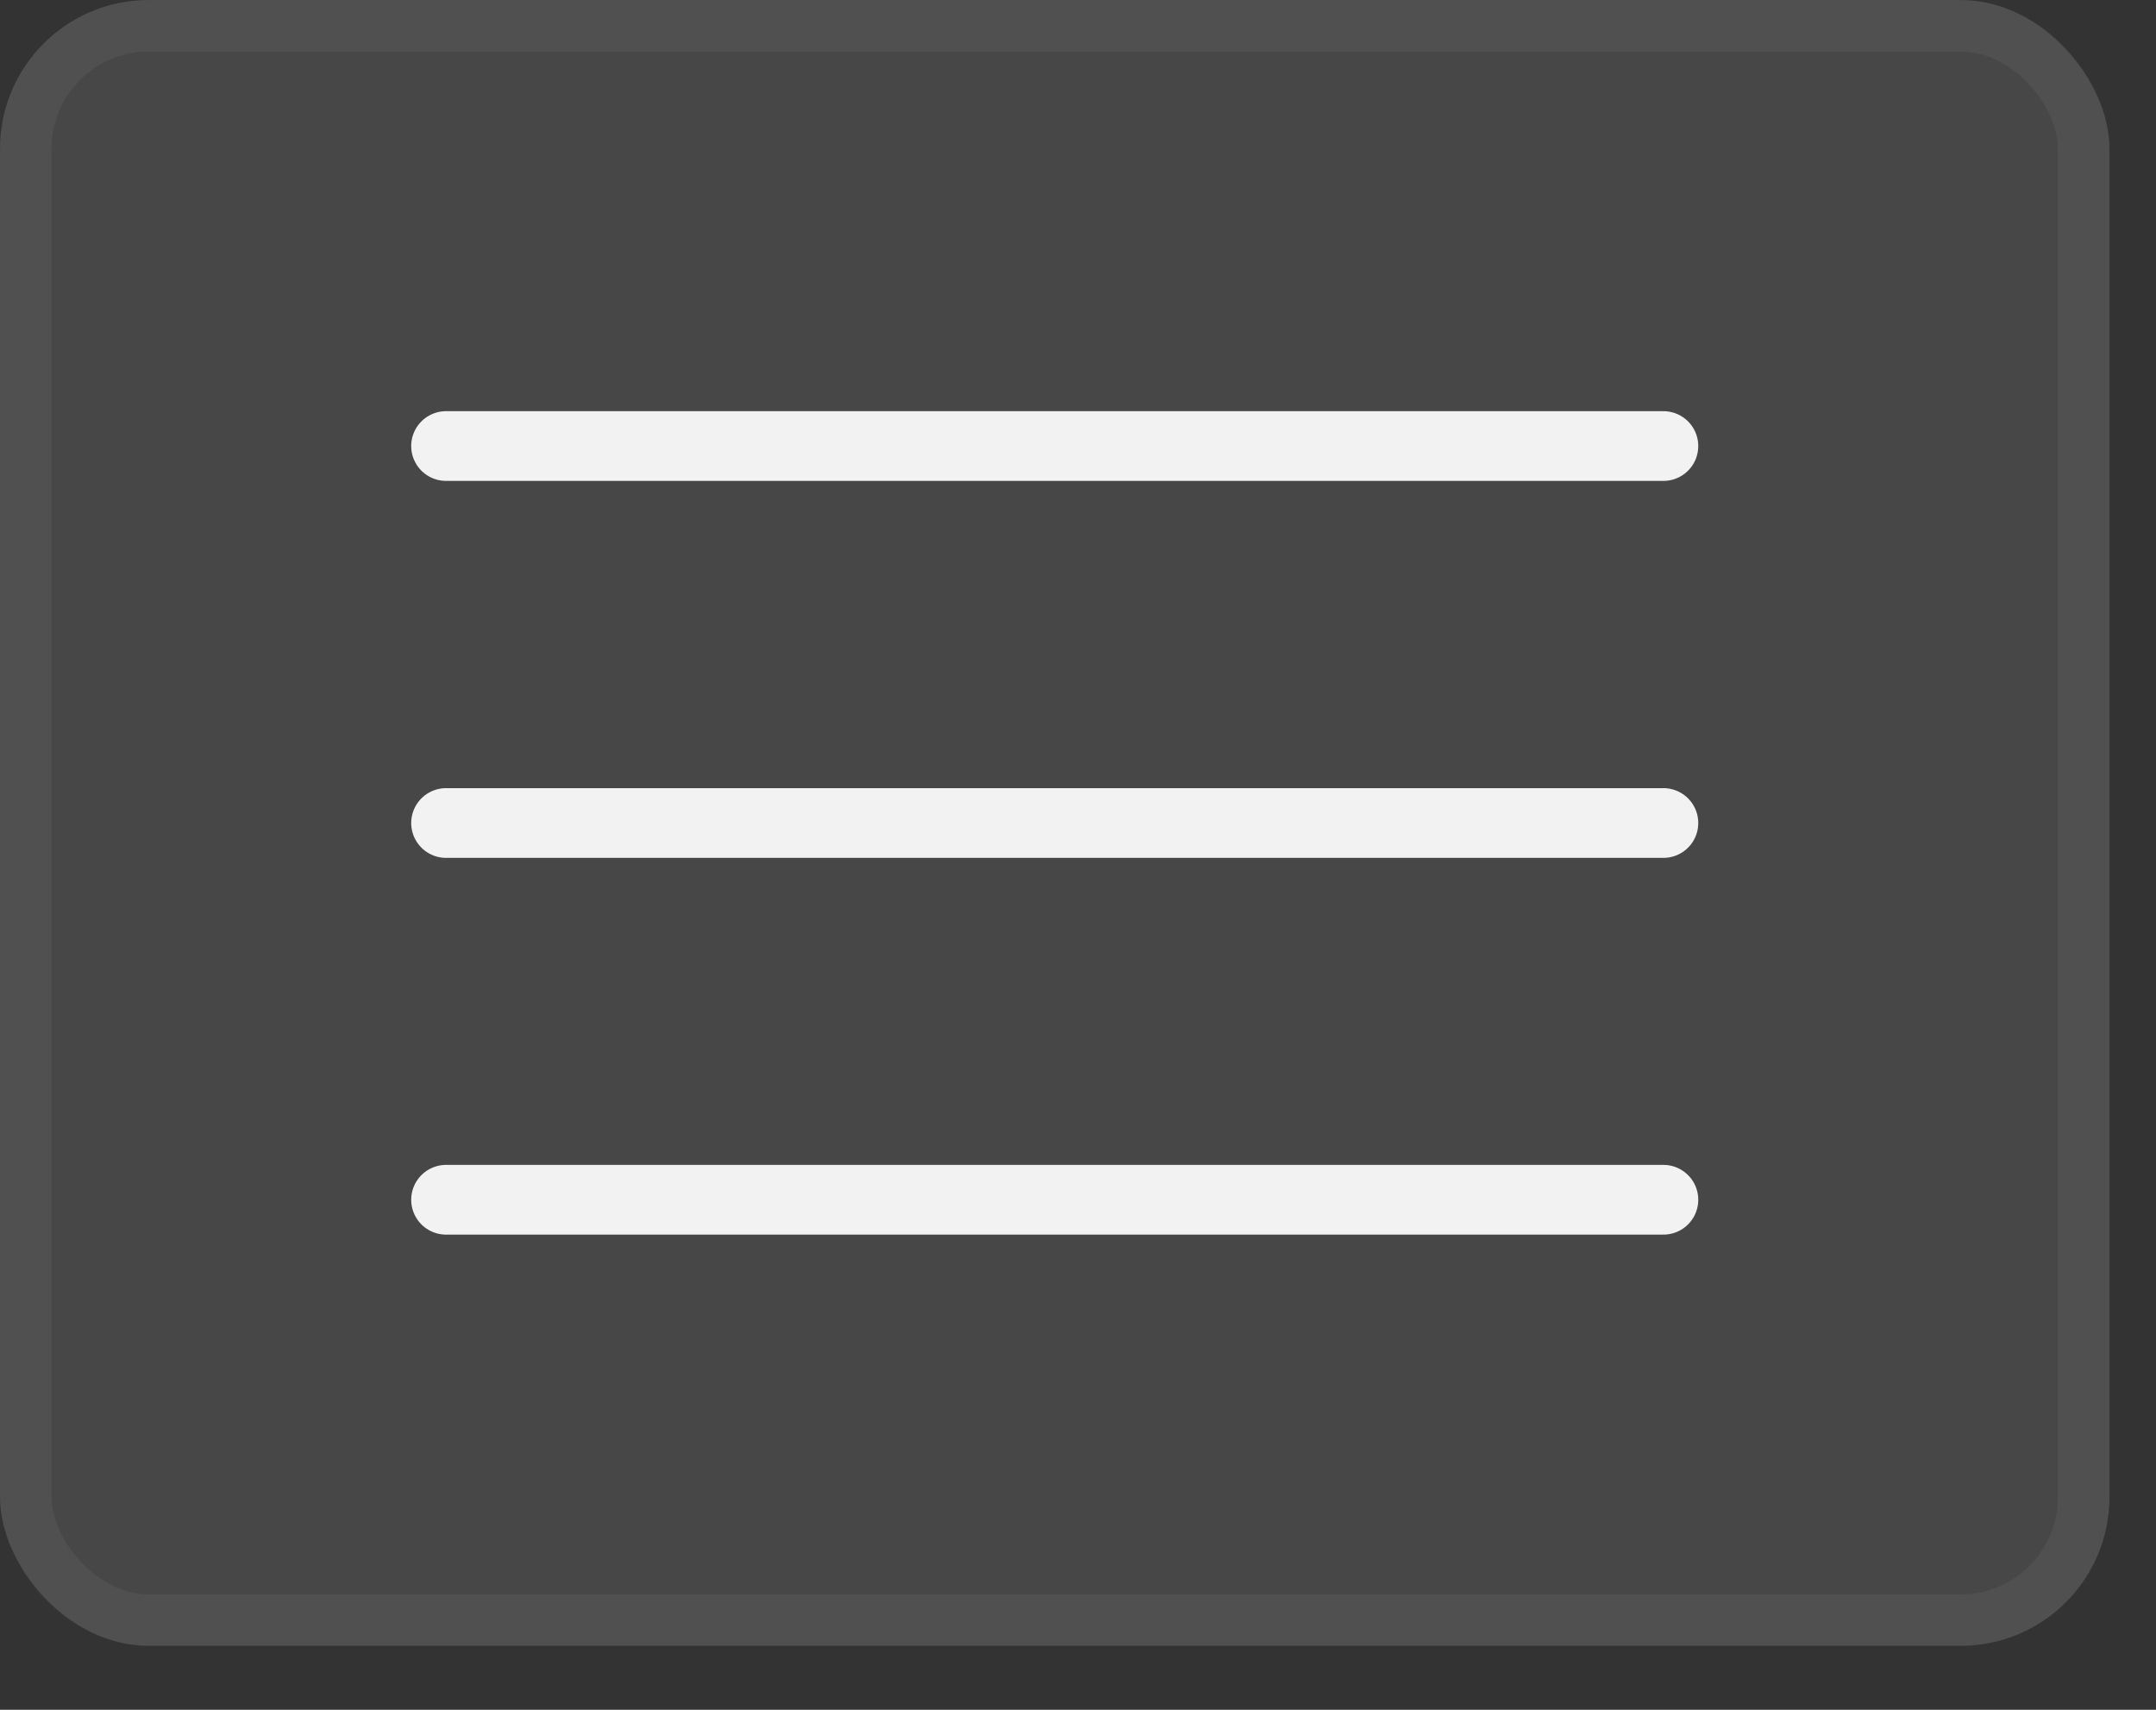
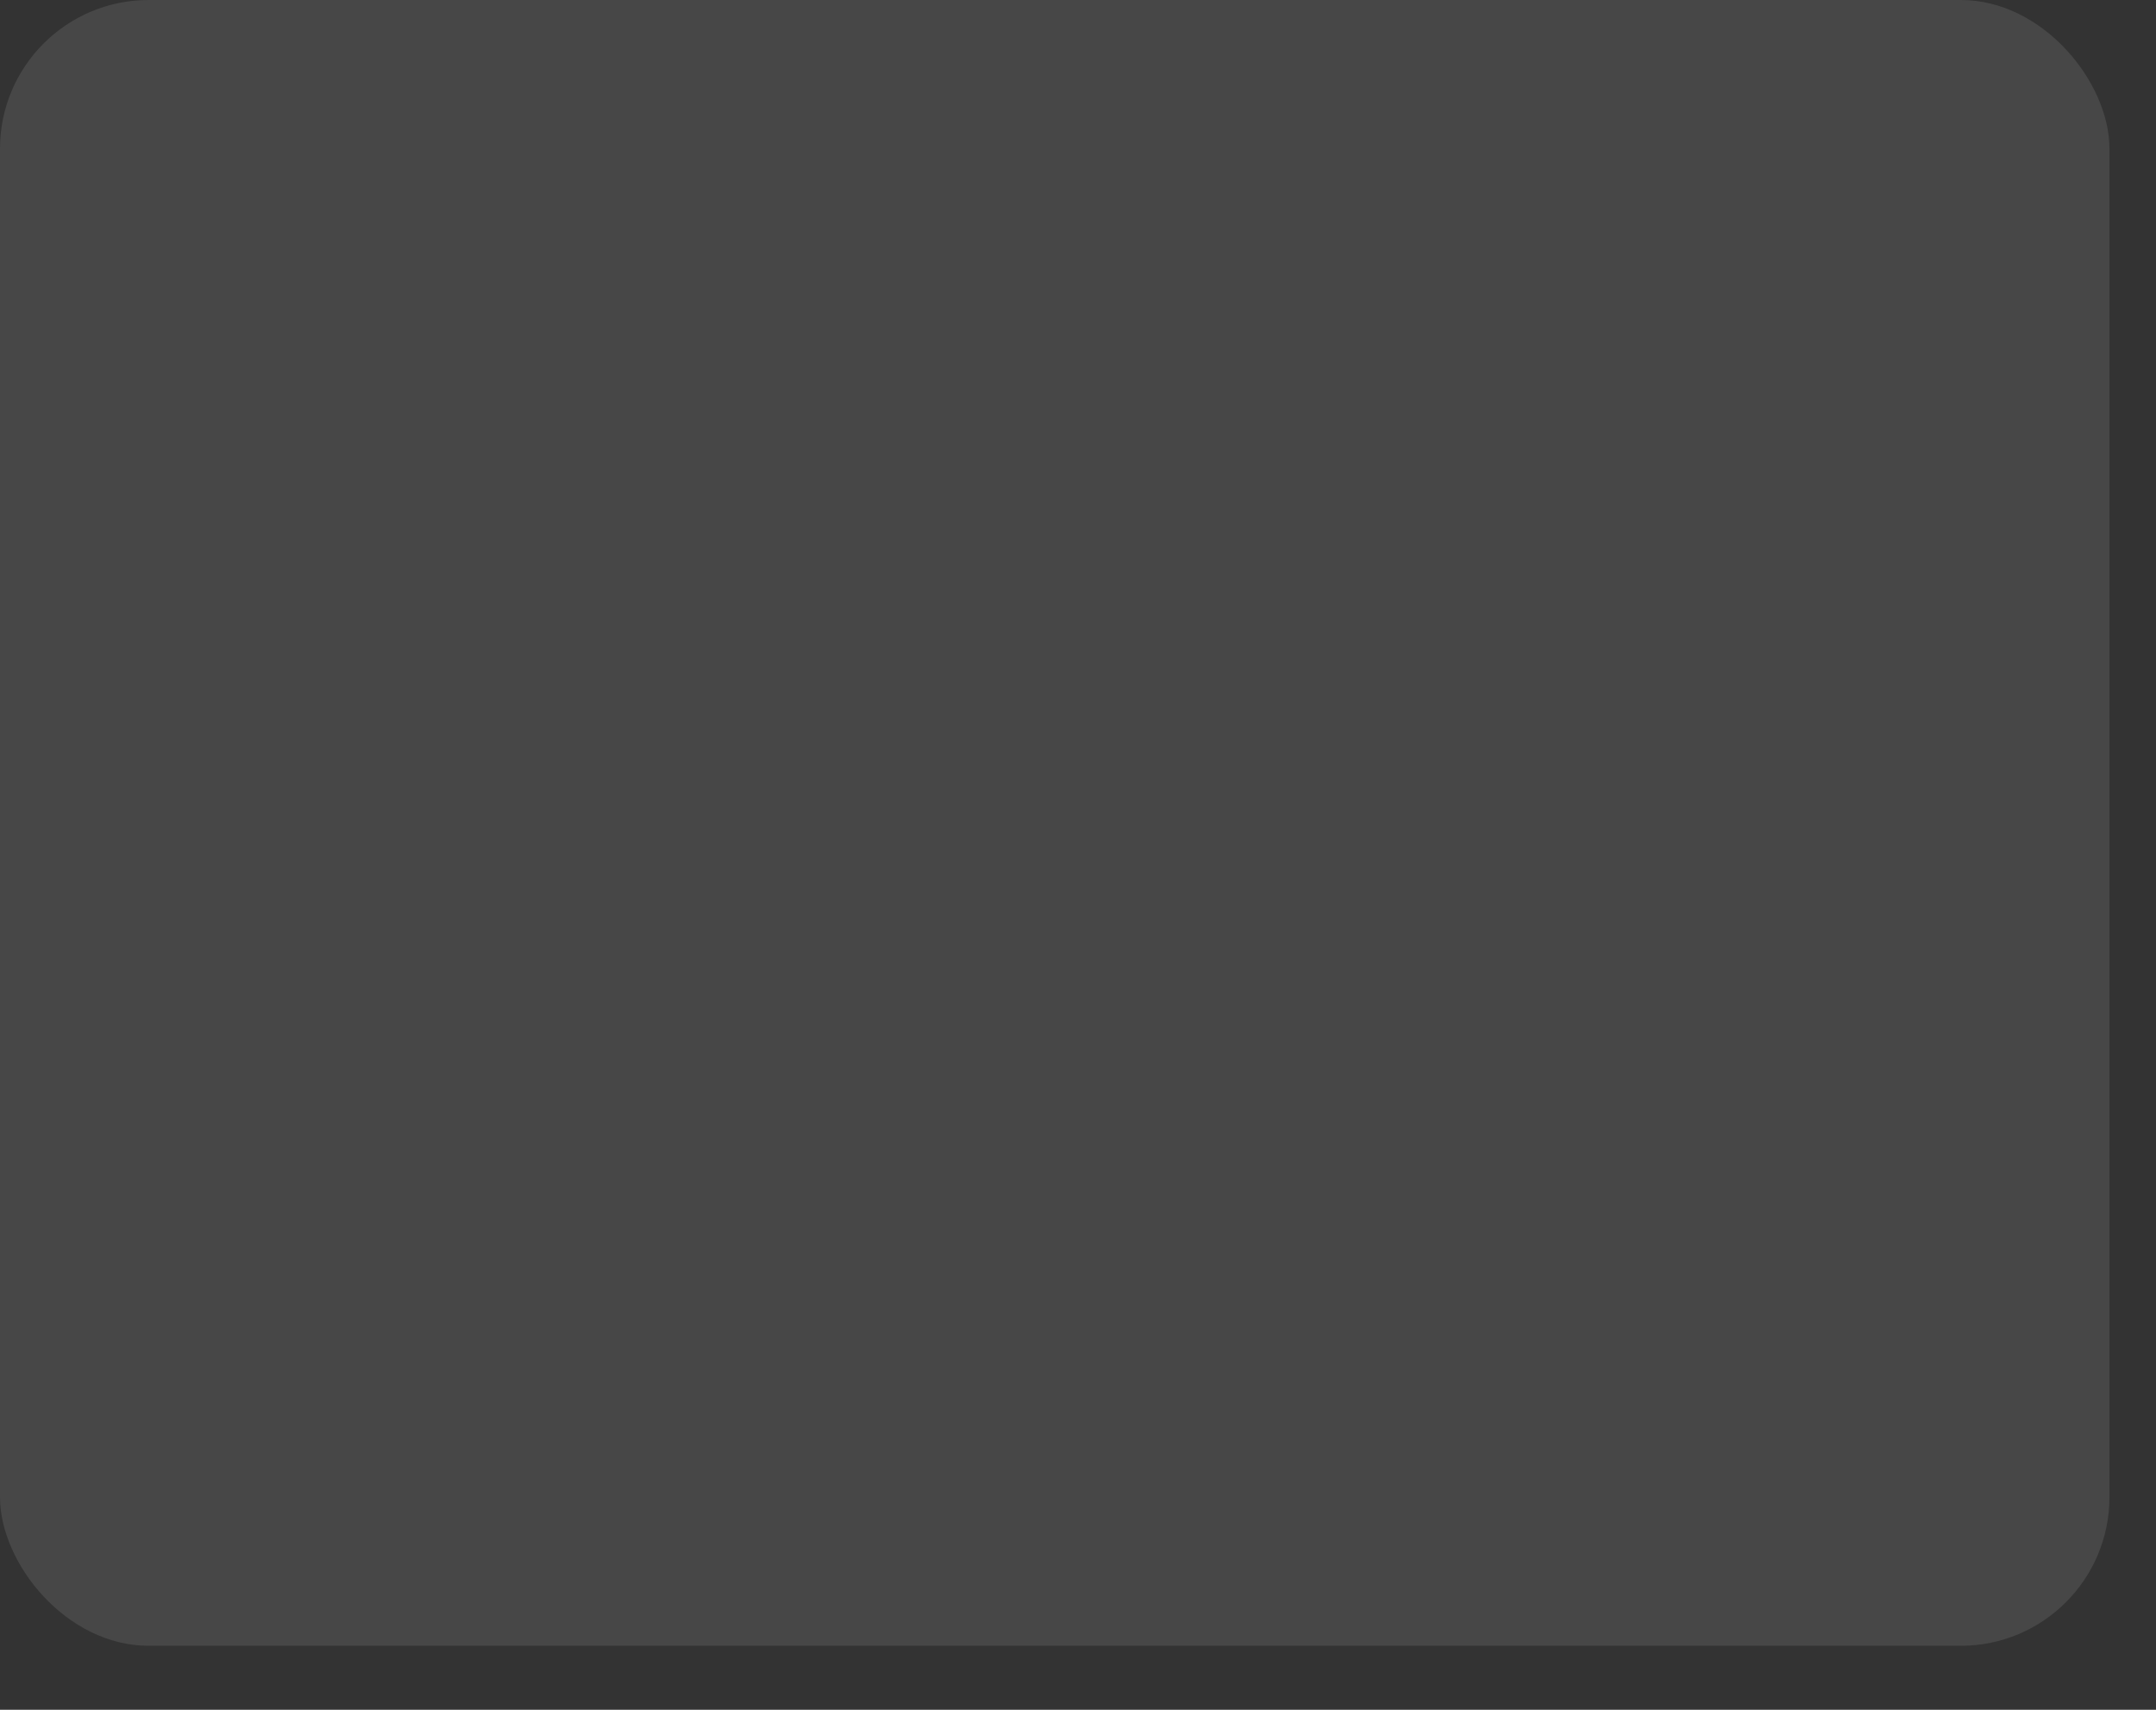
<svg xmlns="http://www.w3.org/2000/svg" width="29" height="23" viewBox="0 0 29 23" fill="none">
  <rect x="0" y="0" width="29" height="23" fill="#333333" stroke="none" />
  <rect width="28.374" height="22.139" rx="2" fill="white" fill-opacity="0.1" />
-   <rect x="0.347" y="0.347" width="27.68" height="21.446" rx="1.653" stroke="white" stroke-opacity="0.05" stroke-width="0.693" />
-   <path d="M6 6H22.374M6 11.071H22.374M6 16.139H22.374" stroke="#F2F2F2" stroke-width="0.938" stroke-miterlimit="10" stroke-linecap="round" />
</svg>